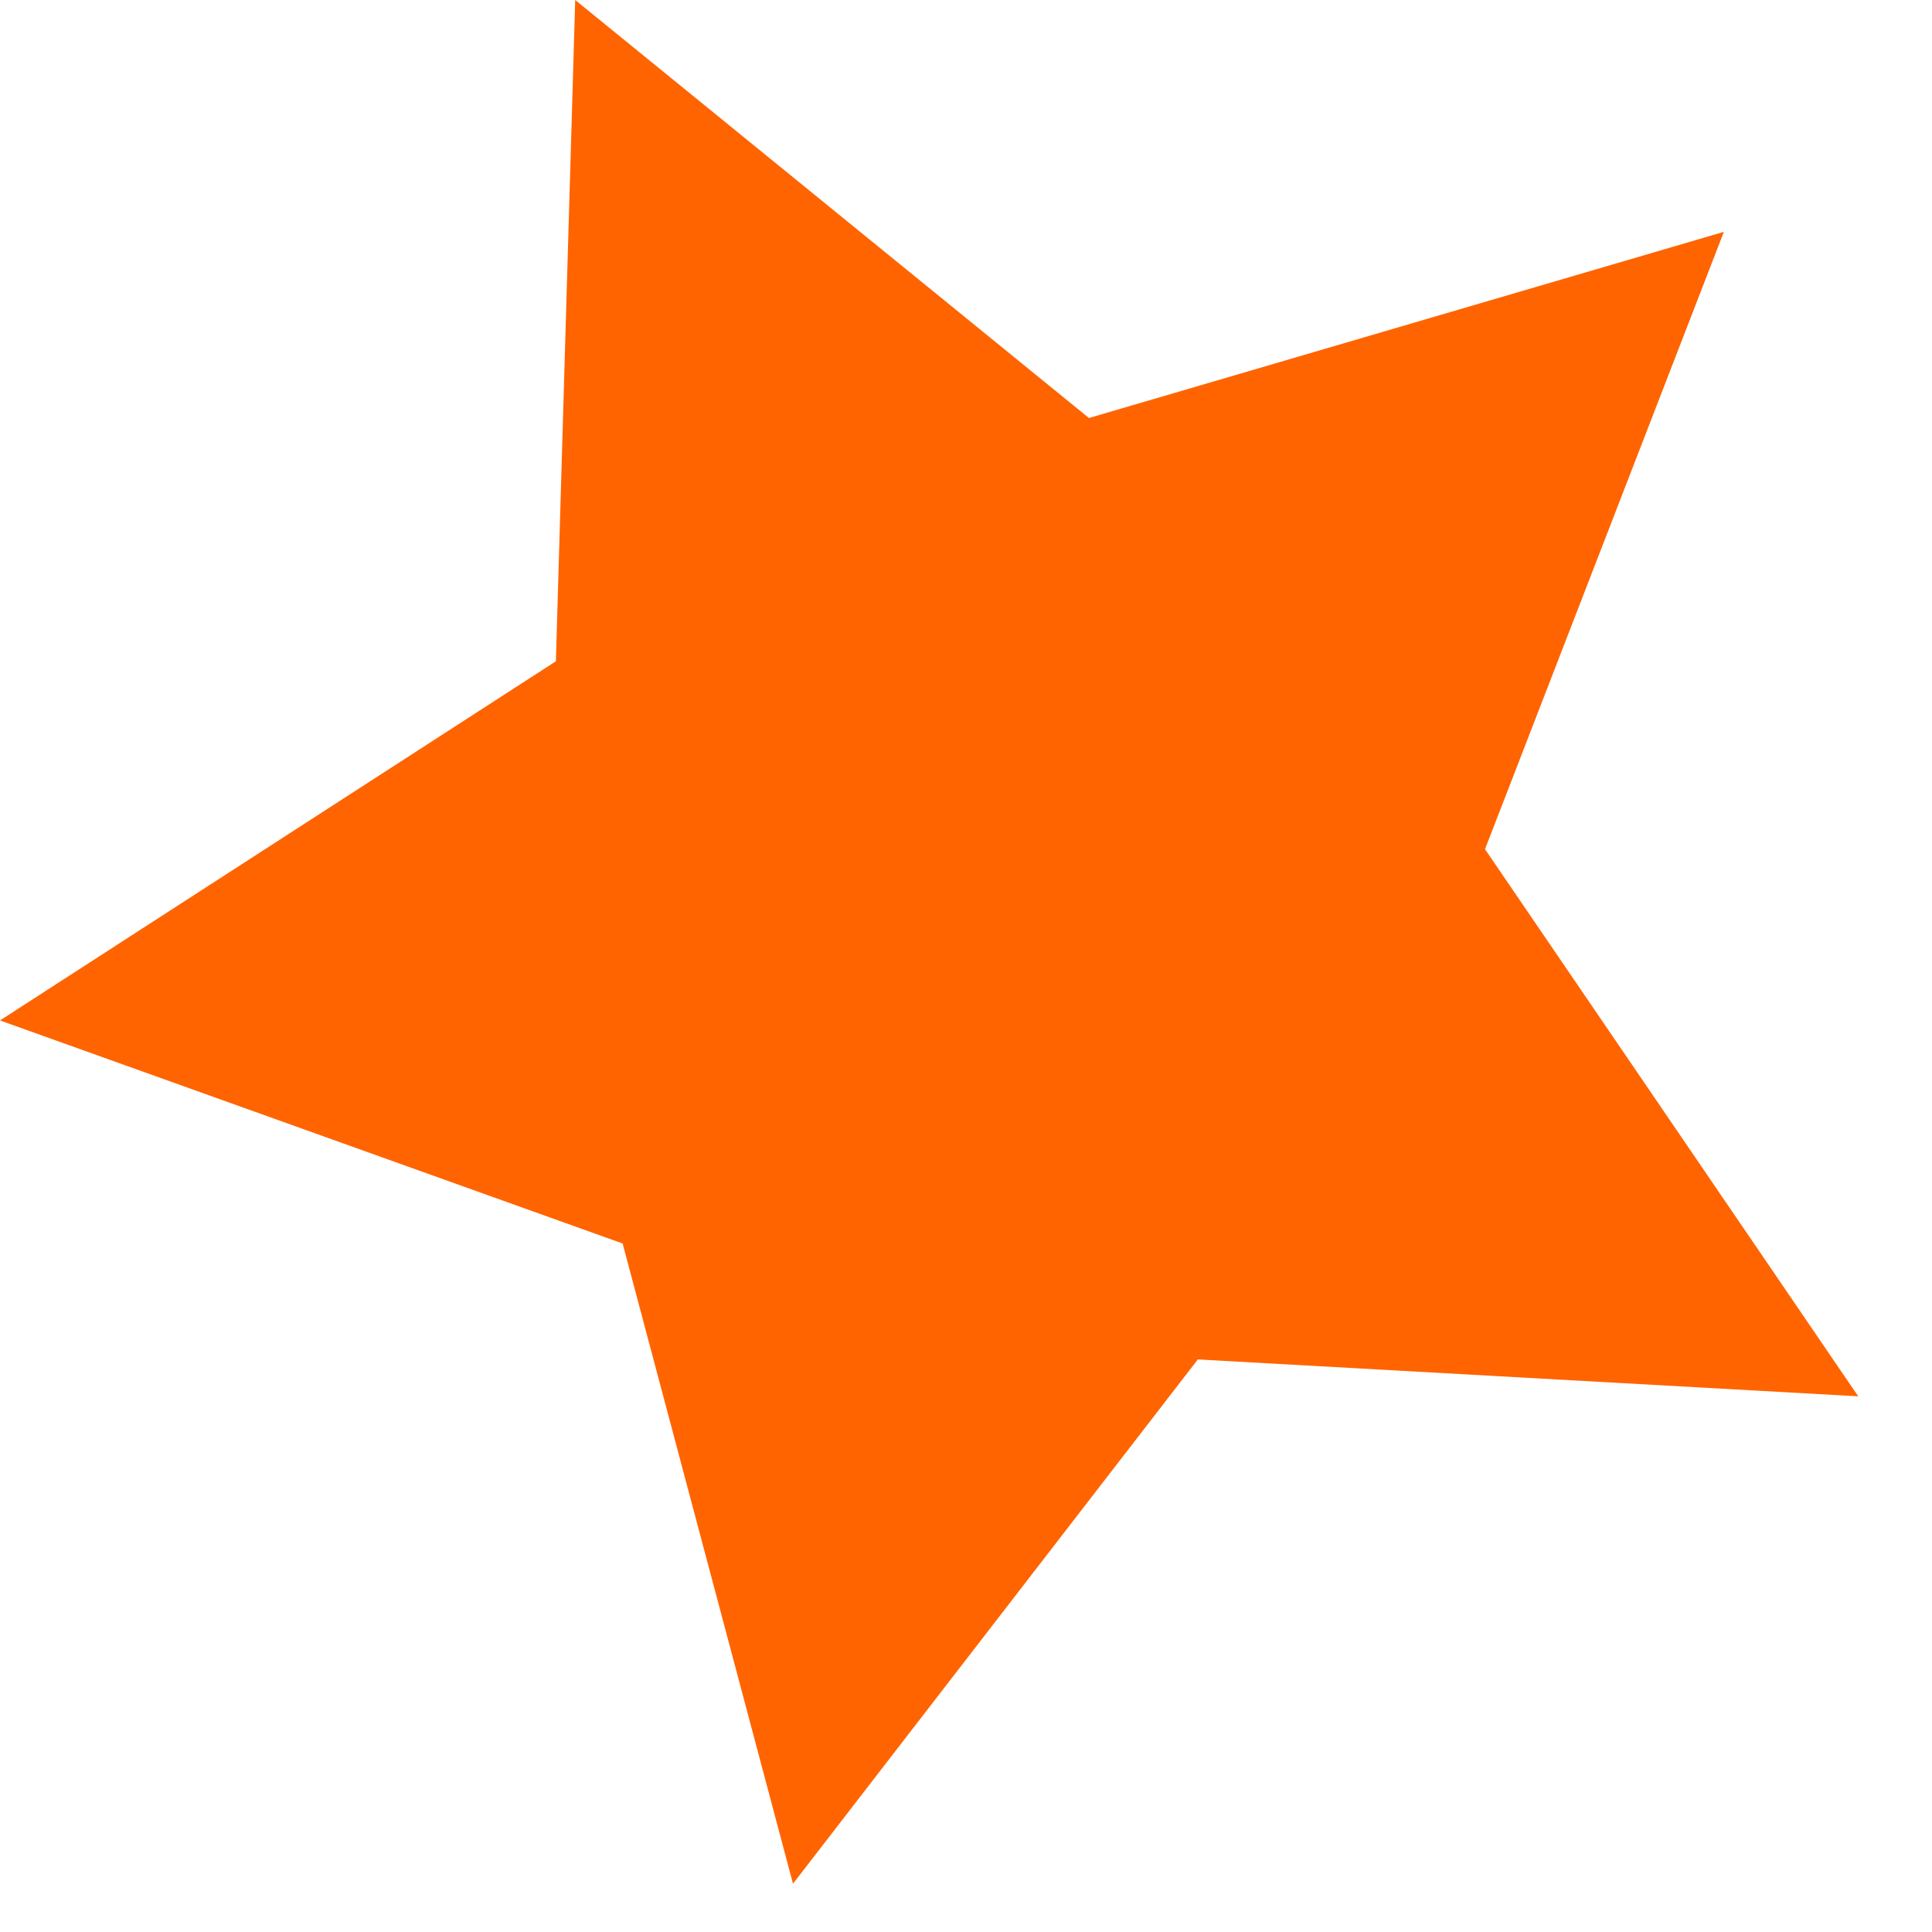
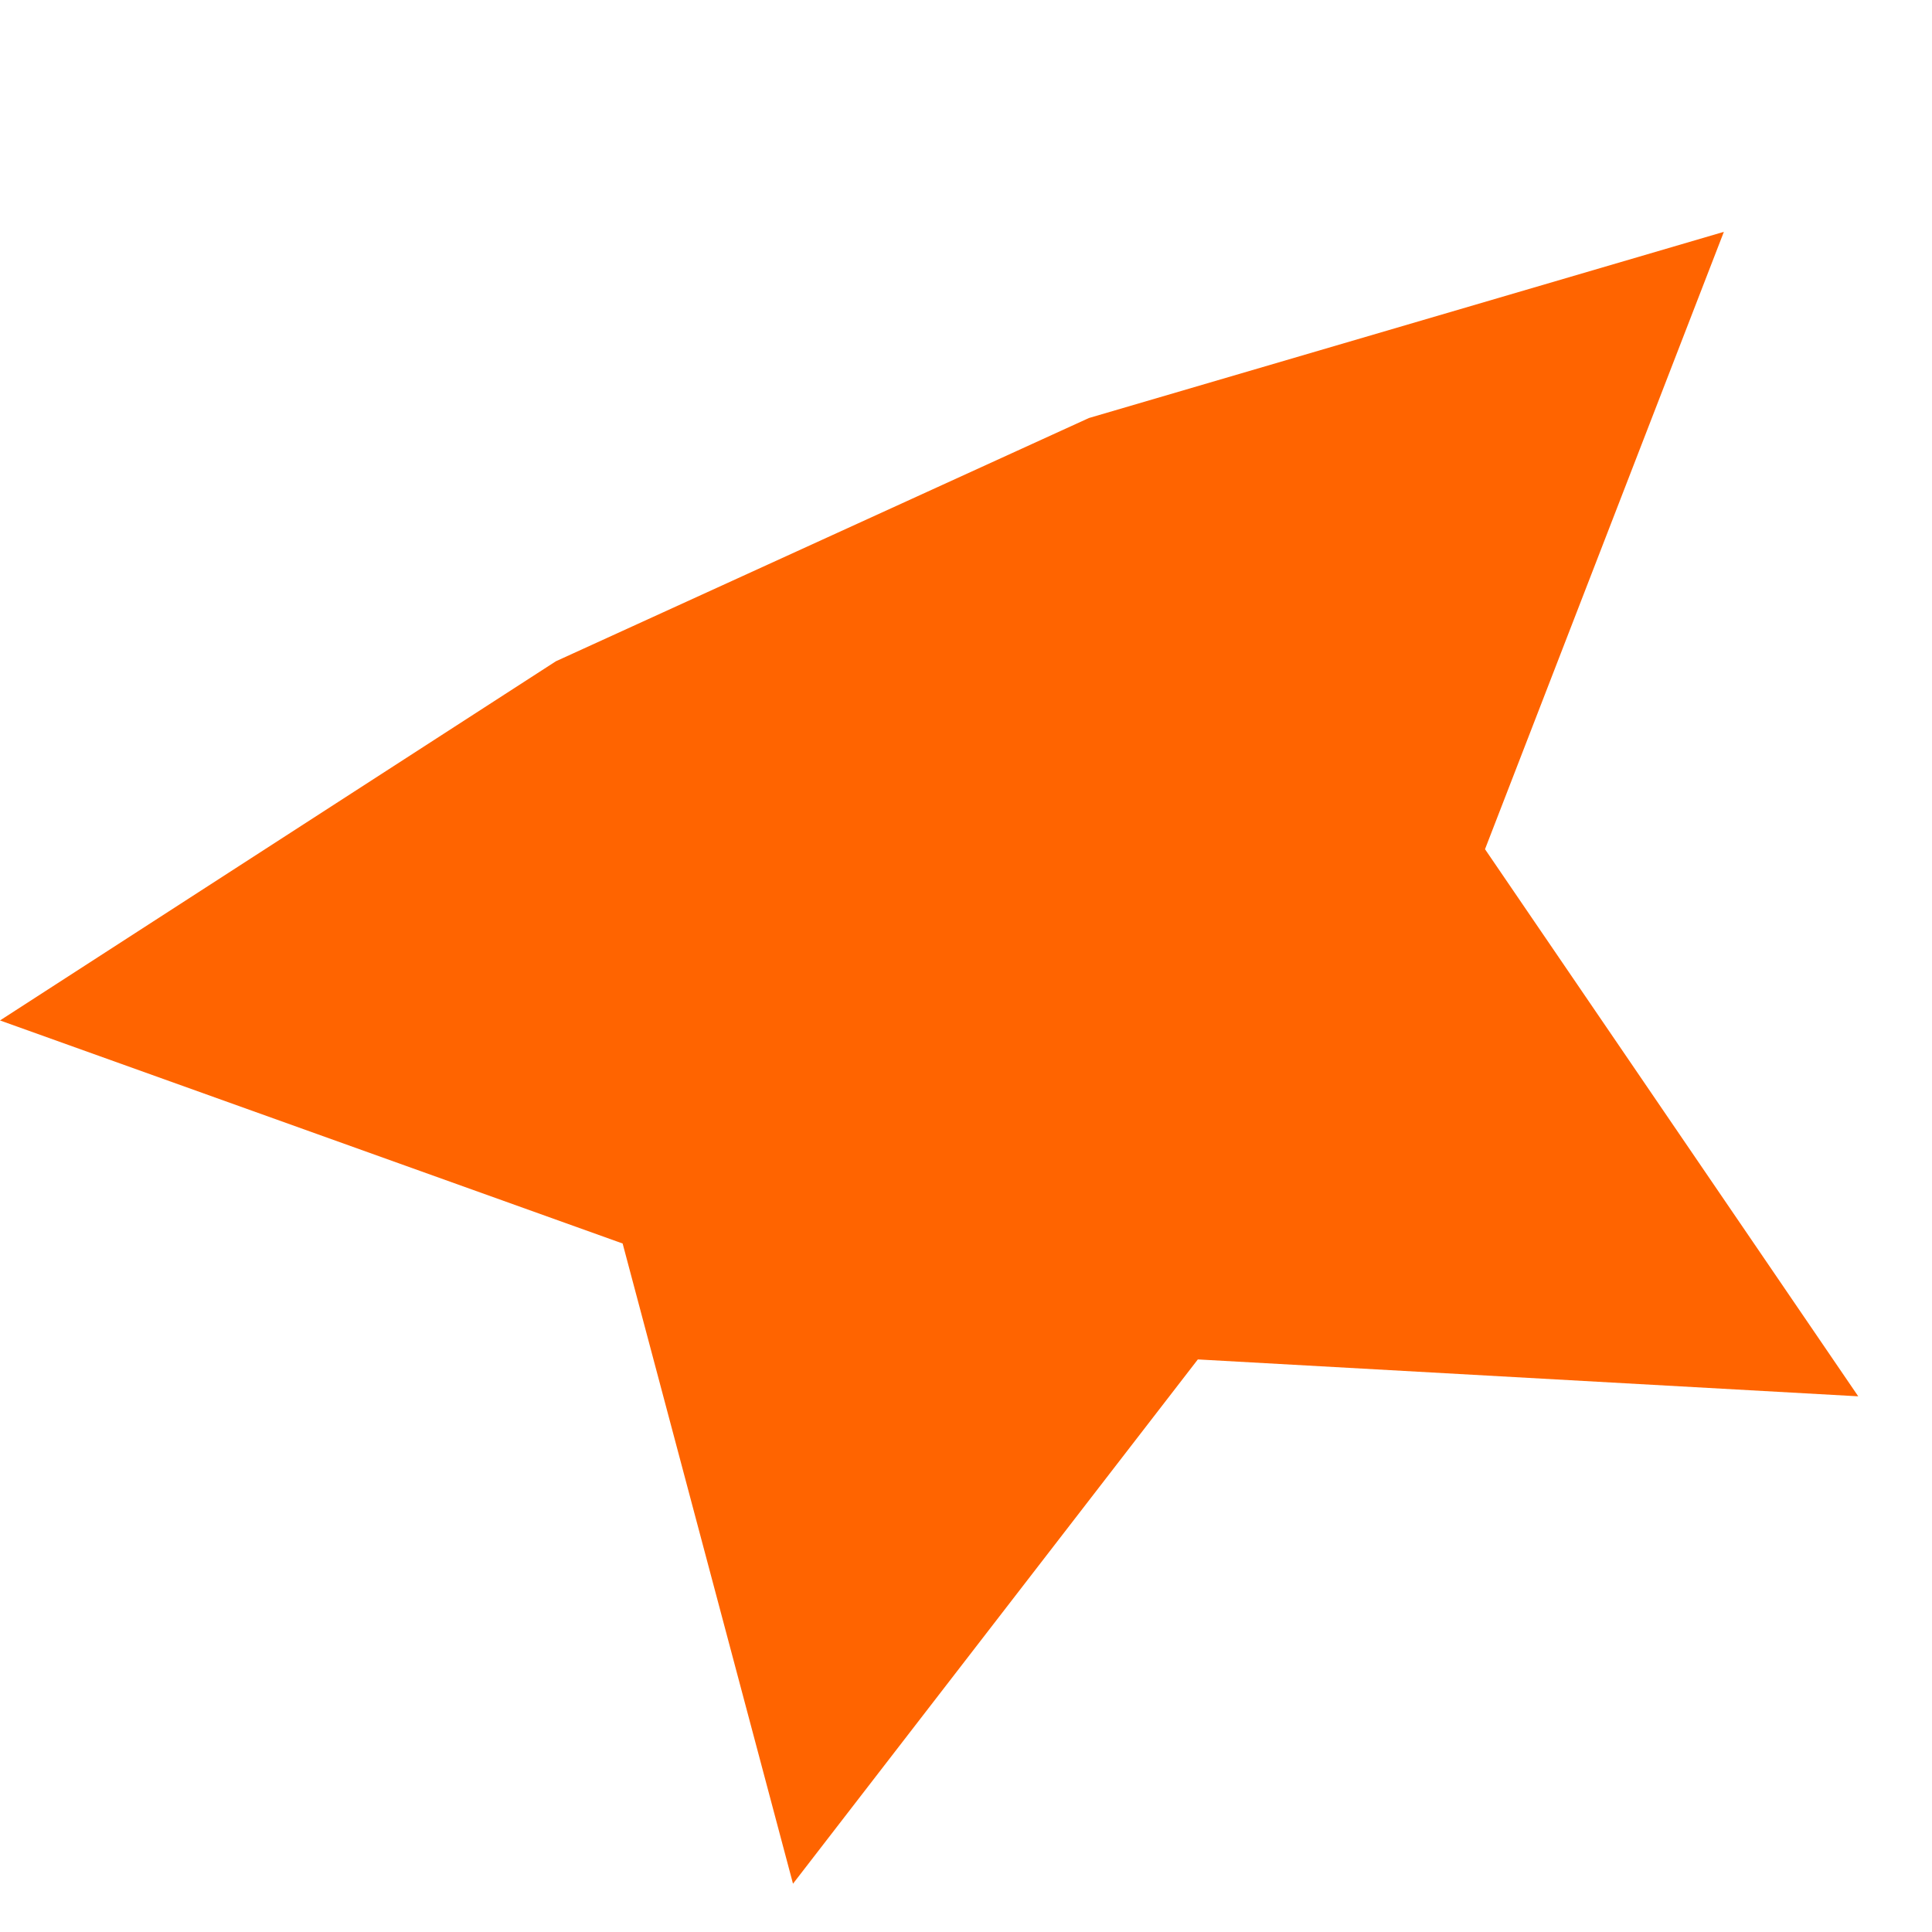
<svg xmlns="http://www.w3.org/2000/svg" width="22" height="22" viewBox="0 0 22 22" fill="none">
-   <path d="M19.63 2.64L16.91 9.67L21.16 15.9L13.64 15.48L9.03 21.45L7.09 14.16L0 11.62L6.33 7.53L6.55 0L12.4 4.76L19.63 2.64Z" fill="#FF6400" />
+   <path d="M19.63 2.64L16.91 9.67L21.16 15.9L13.64 15.48L9.03 21.45L7.09 14.16L0 11.62L6.33 7.53L12.4 4.76L19.63 2.64Z" fill="#FF6400" />
</svg>